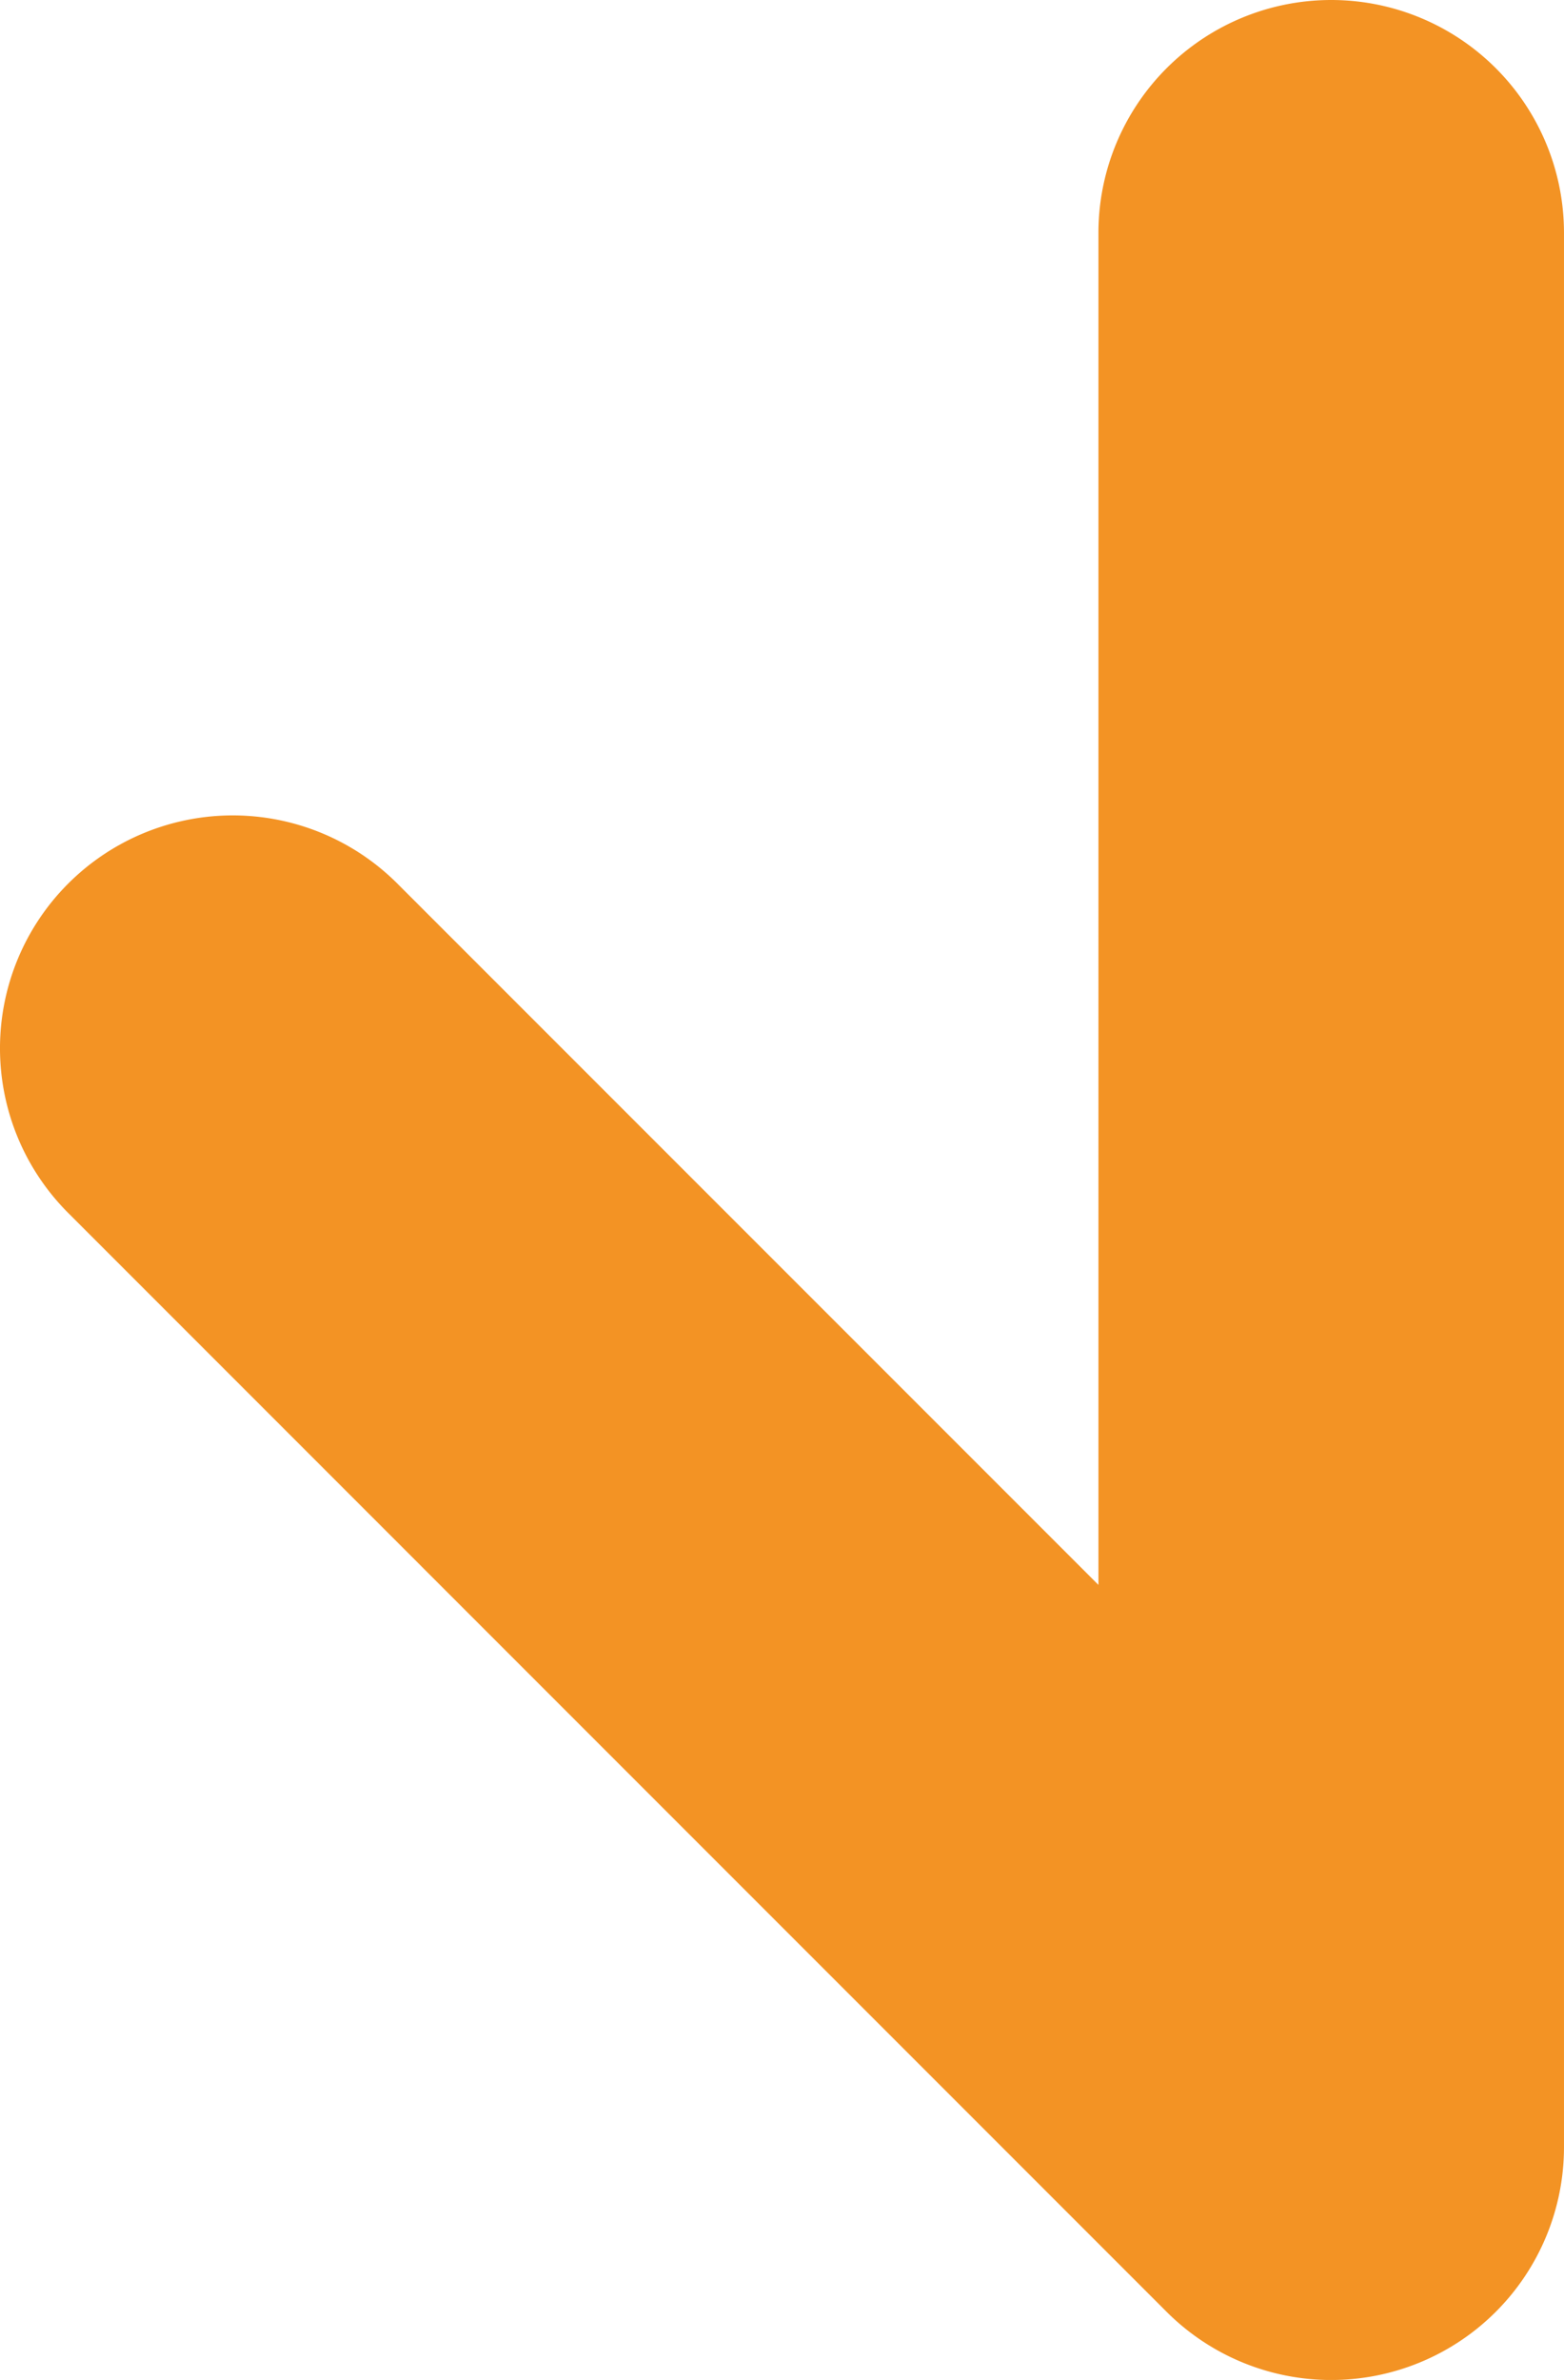
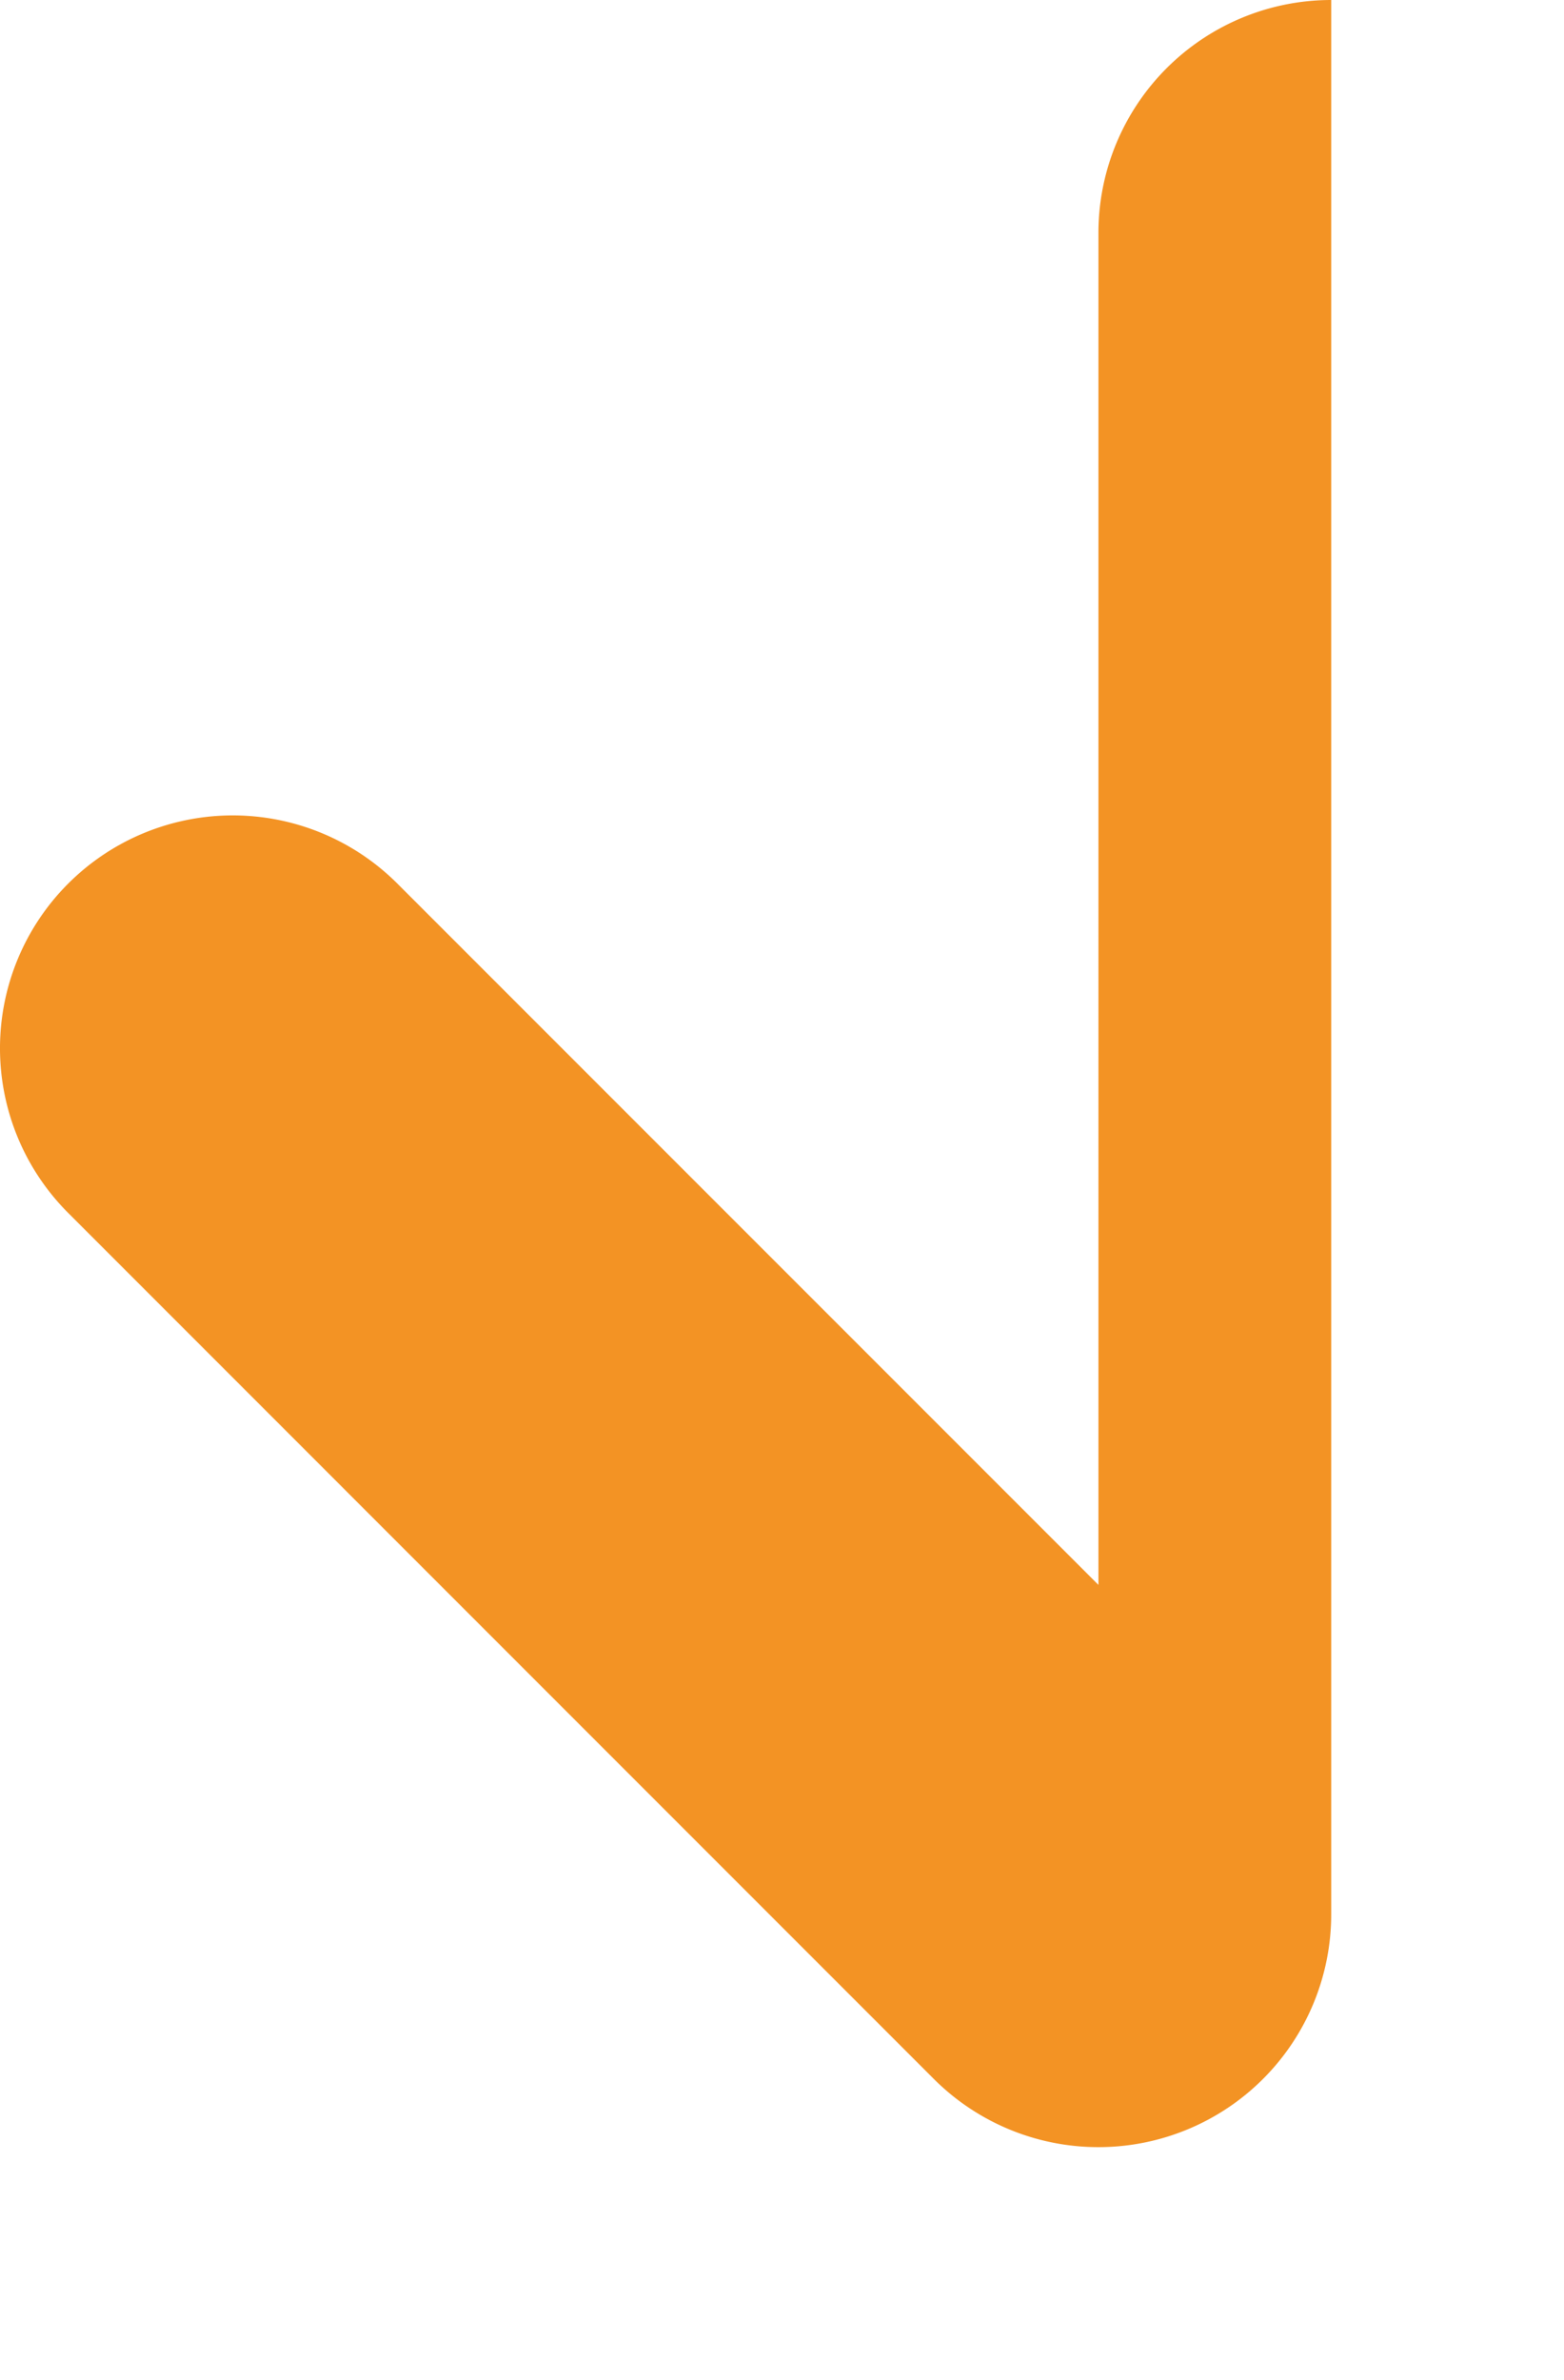
<svg xmlns="http://www.w3.org/2000/svg" width="106.495" height="161.998" viewBox="0 0 106.495 161.998">
-   <path id="Tracé_160" data-name="Tracé 160" d="M139.528,0a15.851,15.851,0,0,1,15.85,15.85v130.3a15.851,15.851,0,0,1-27.059,11.208L53.526,82.561A15.85,15.85,0,0,1,75.942,60.145l47.736,47.736V15.85A15.851,15.851,0,0,1,139.528,0" transform="translate(-48.884)" fill="#f39324" />
+   <path id="Tracé_160" data-name="Tracé 160" d="M139.528,0v130.3a15.851,15.851,0,0,1-27.059,11.208L53.526,82.561A15.85,15.85,0,0,1,75.942,60.145l47.736,47.736V15.85A15.851,15.851,0,0,1,139.528,0" transform="translate(-48.884)" fill="#f39324" />
</svg>